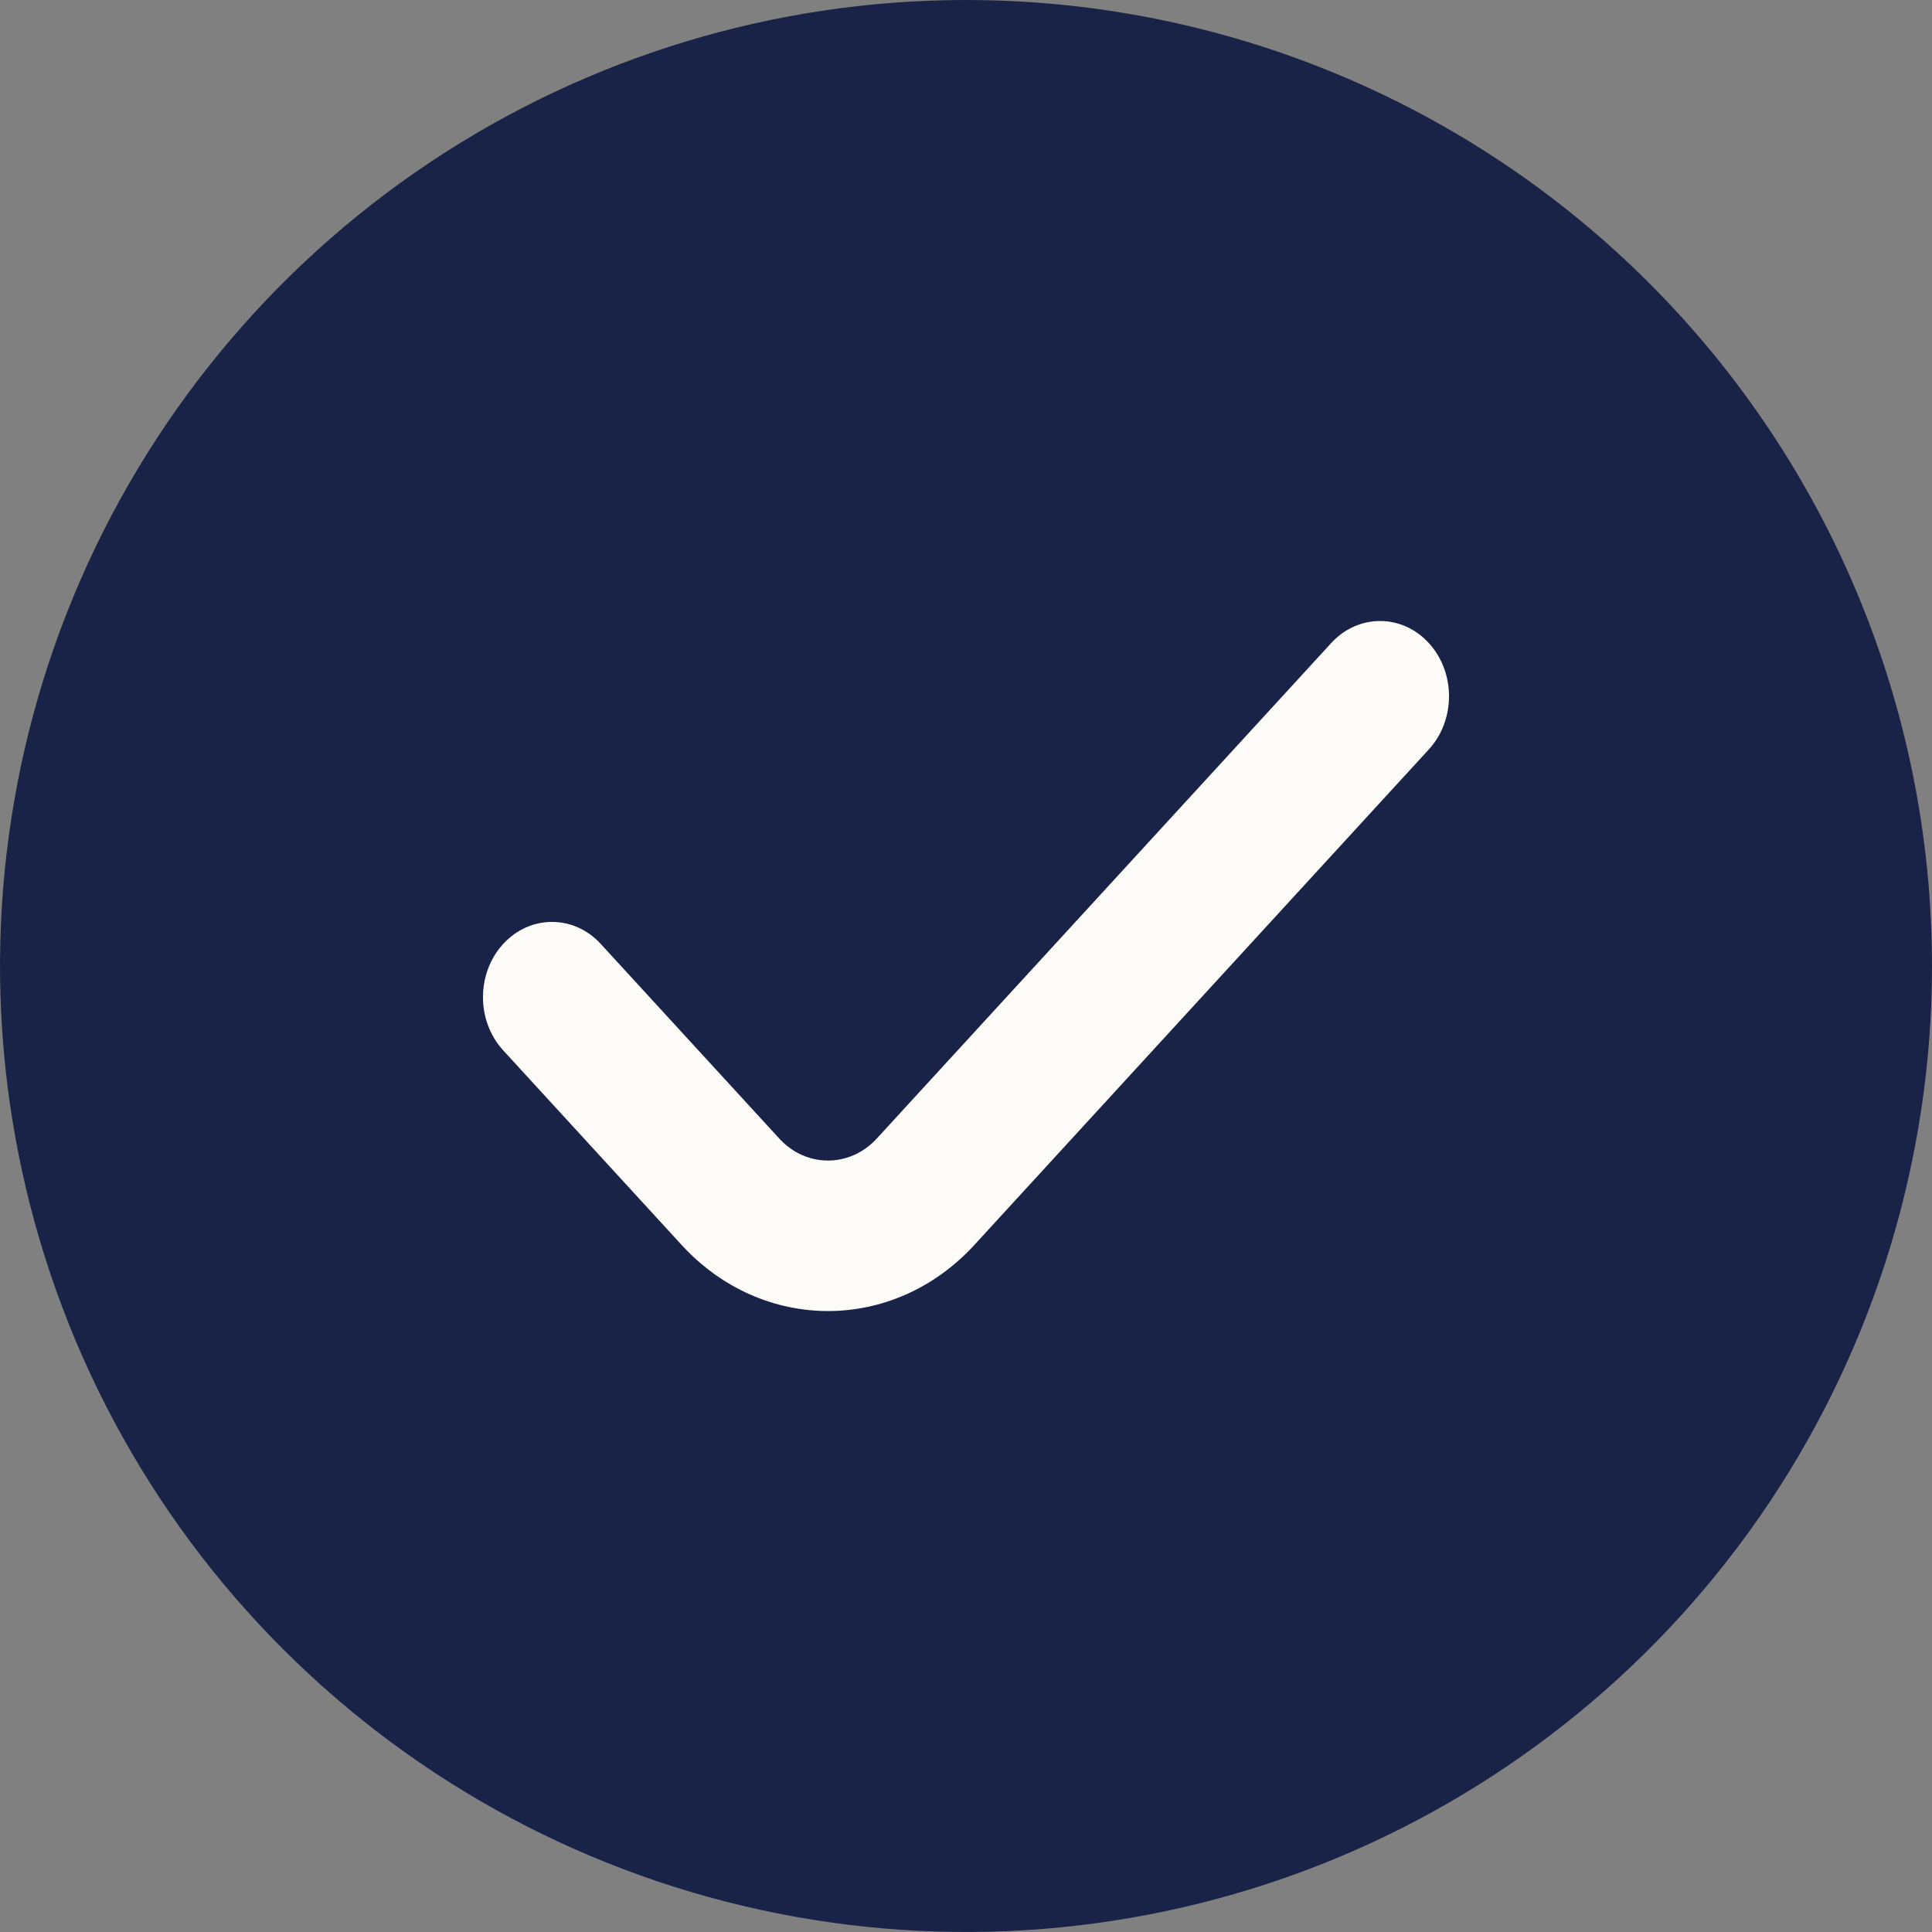
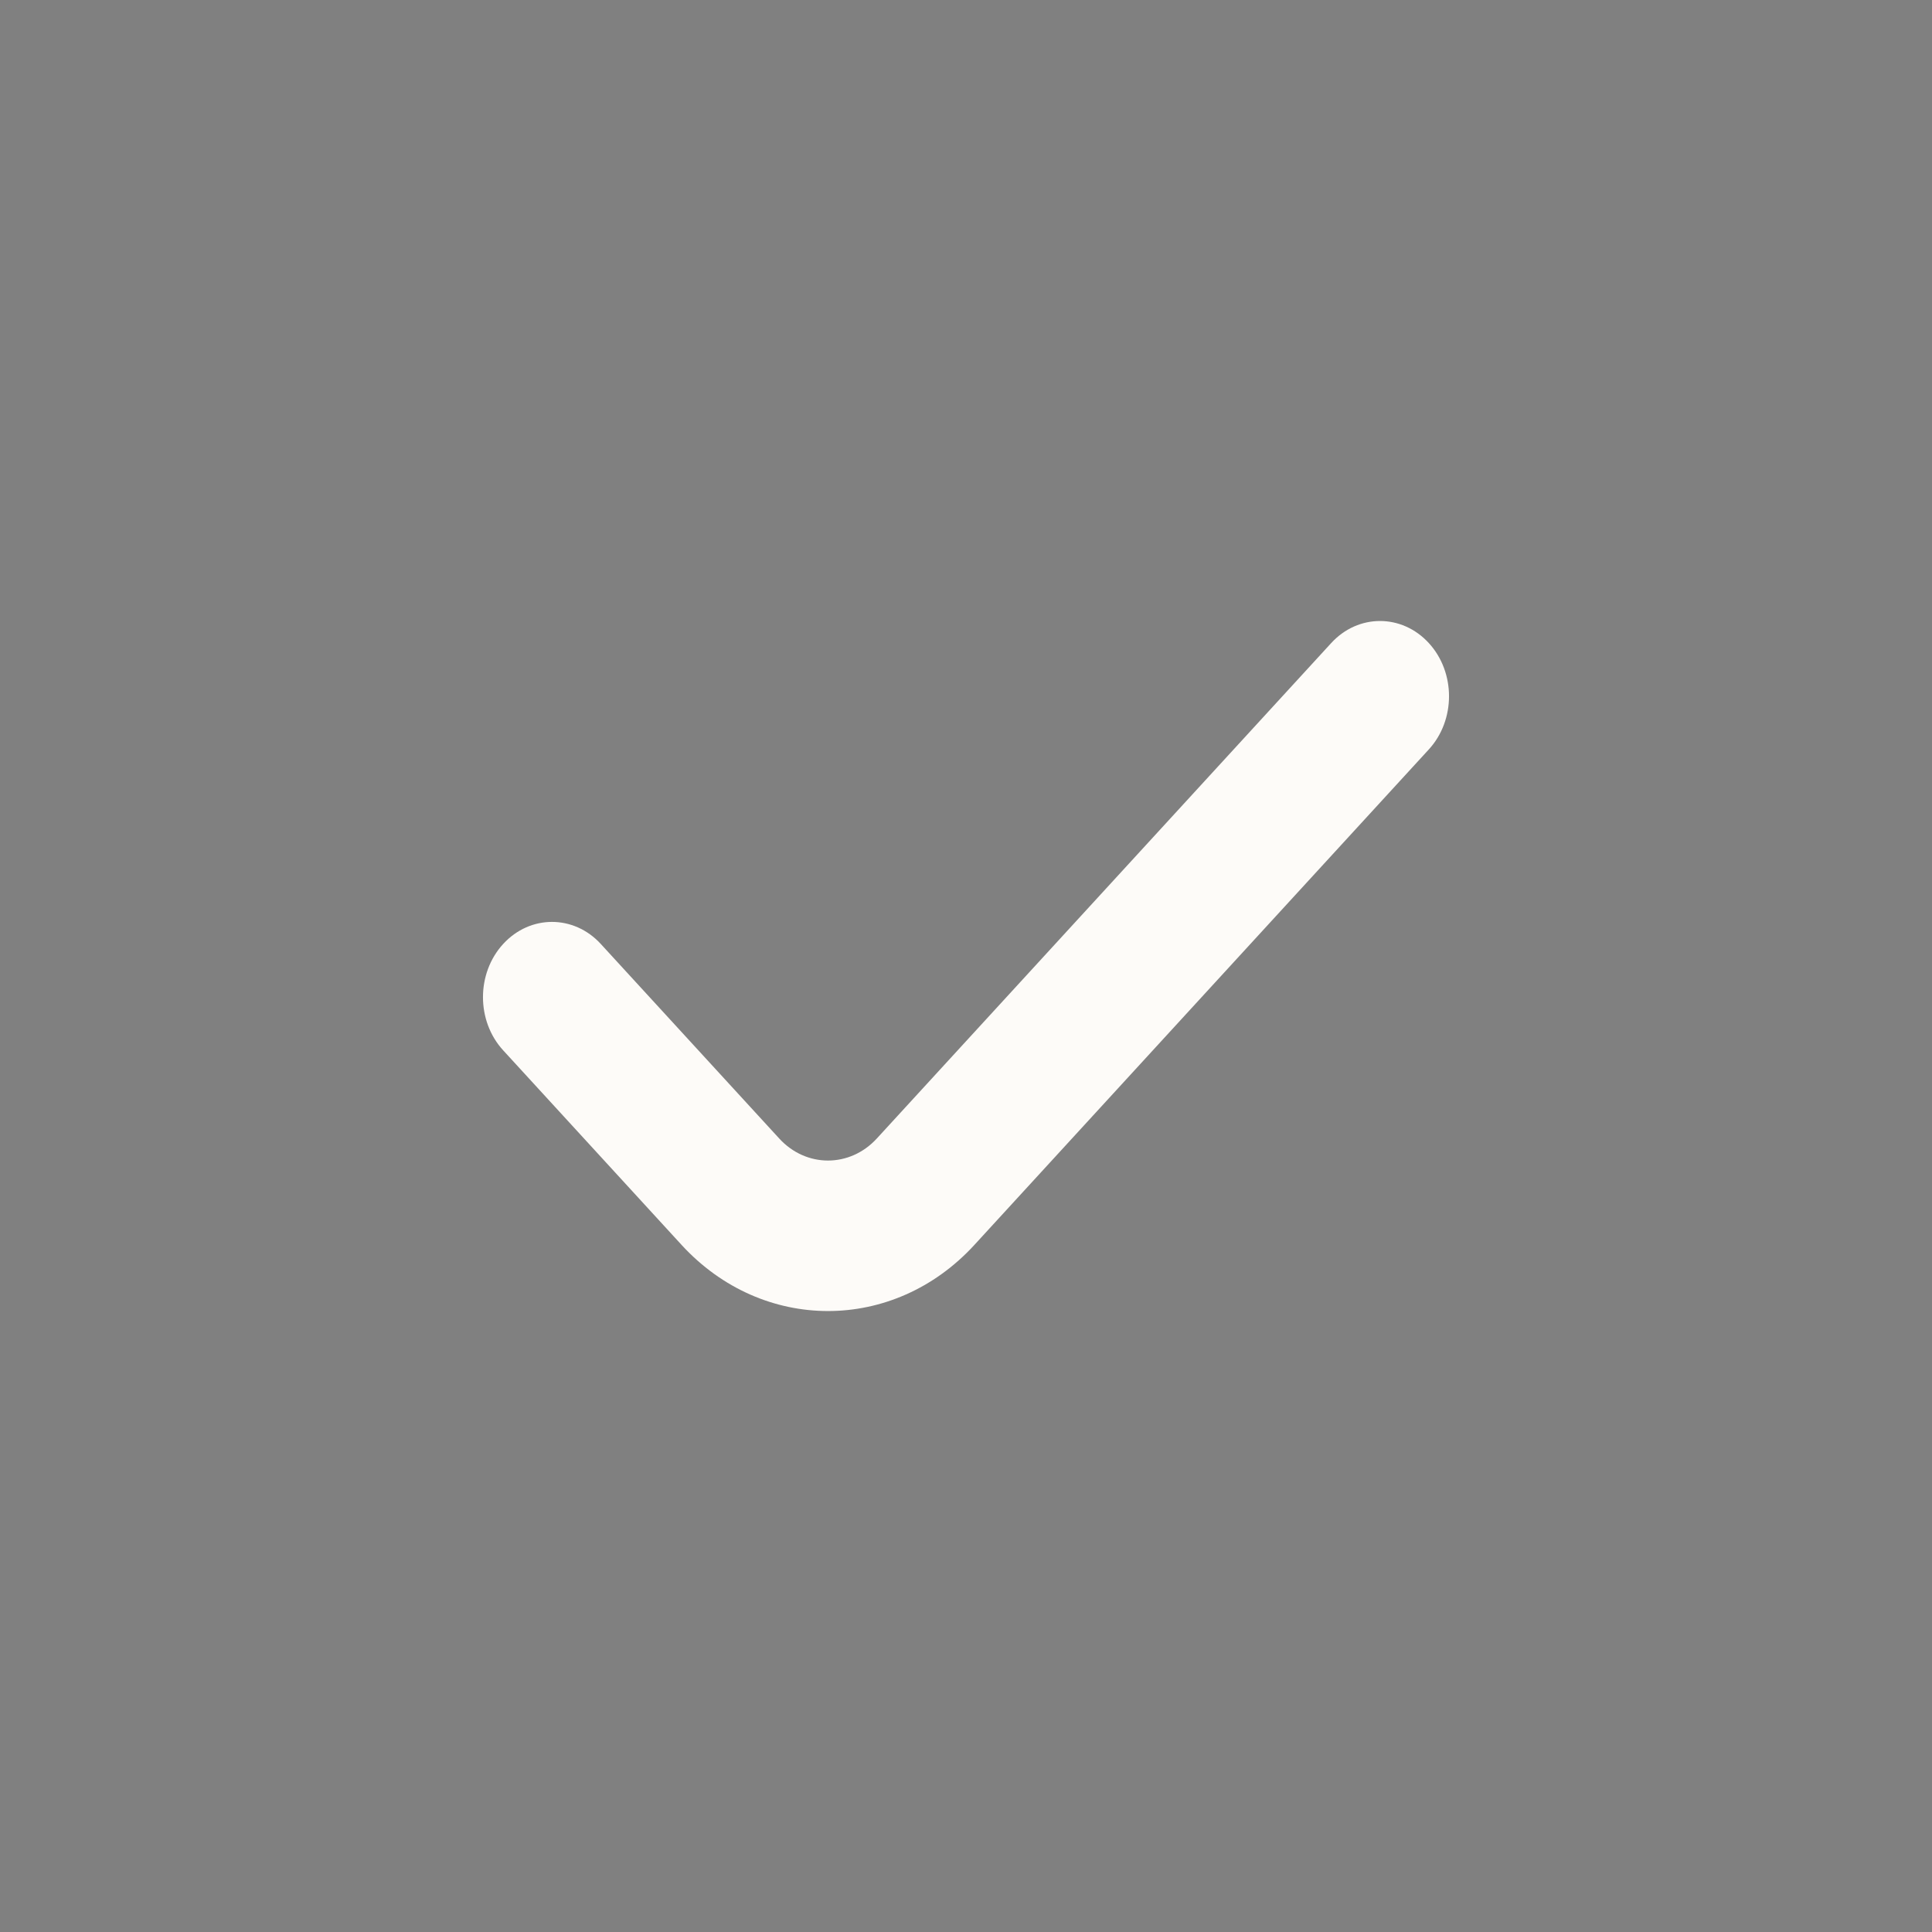
<svg xmlns="http://www.w3.org/2000/svg" width="24" height="24" viewBox="0 0 24 24" fill="none">
  <rect x="0" y="0" width="24" height="24" fill="#808080" stroke="none" />
-   <path d="M12 0C9.627 0 7.307 0.704 5.333 2.022C3.36 3.341 1.822 5.215 0.913 7.408C0.005 9.601 -0.232 12.013 0.231 14.341C0.694 16.669 1.836 18.807 3.515 20.485C5.193 22.163 7.331 23.306 9.659 23.769C11.987 24.232 14.399 23.995 16.592 23.087C18.785 22.178 20.659 20.64 21.978 18.667C23.296 16.693 24 14.373 24 12C24 8.817 22.736 5.765 20.485 3.515C18.235 1.264 15.183 0 12 0Z" fill="#192348" />
  <path fill-rule="evenodd" clip-rule="evenodd" d="M17.749 7.988C18.084 8.353 18.084 8.945 17.749 9.31L12.104 15.465C11.1 16.56 9.472 16.56 8.467 15.465L6.251 13.048C5.916 12.683 5.916 12.091 6.251 11.726C6.586 11.361 7.128 11.361 7.463 11.726L9.68 14.143C10.014 14.508 10.557 14.508 10.892 14.143L16.537 7.988C16.872 7.623 17.414 7.623 17.749 7.988Z" fill="#FDFBF8" />
</svg>